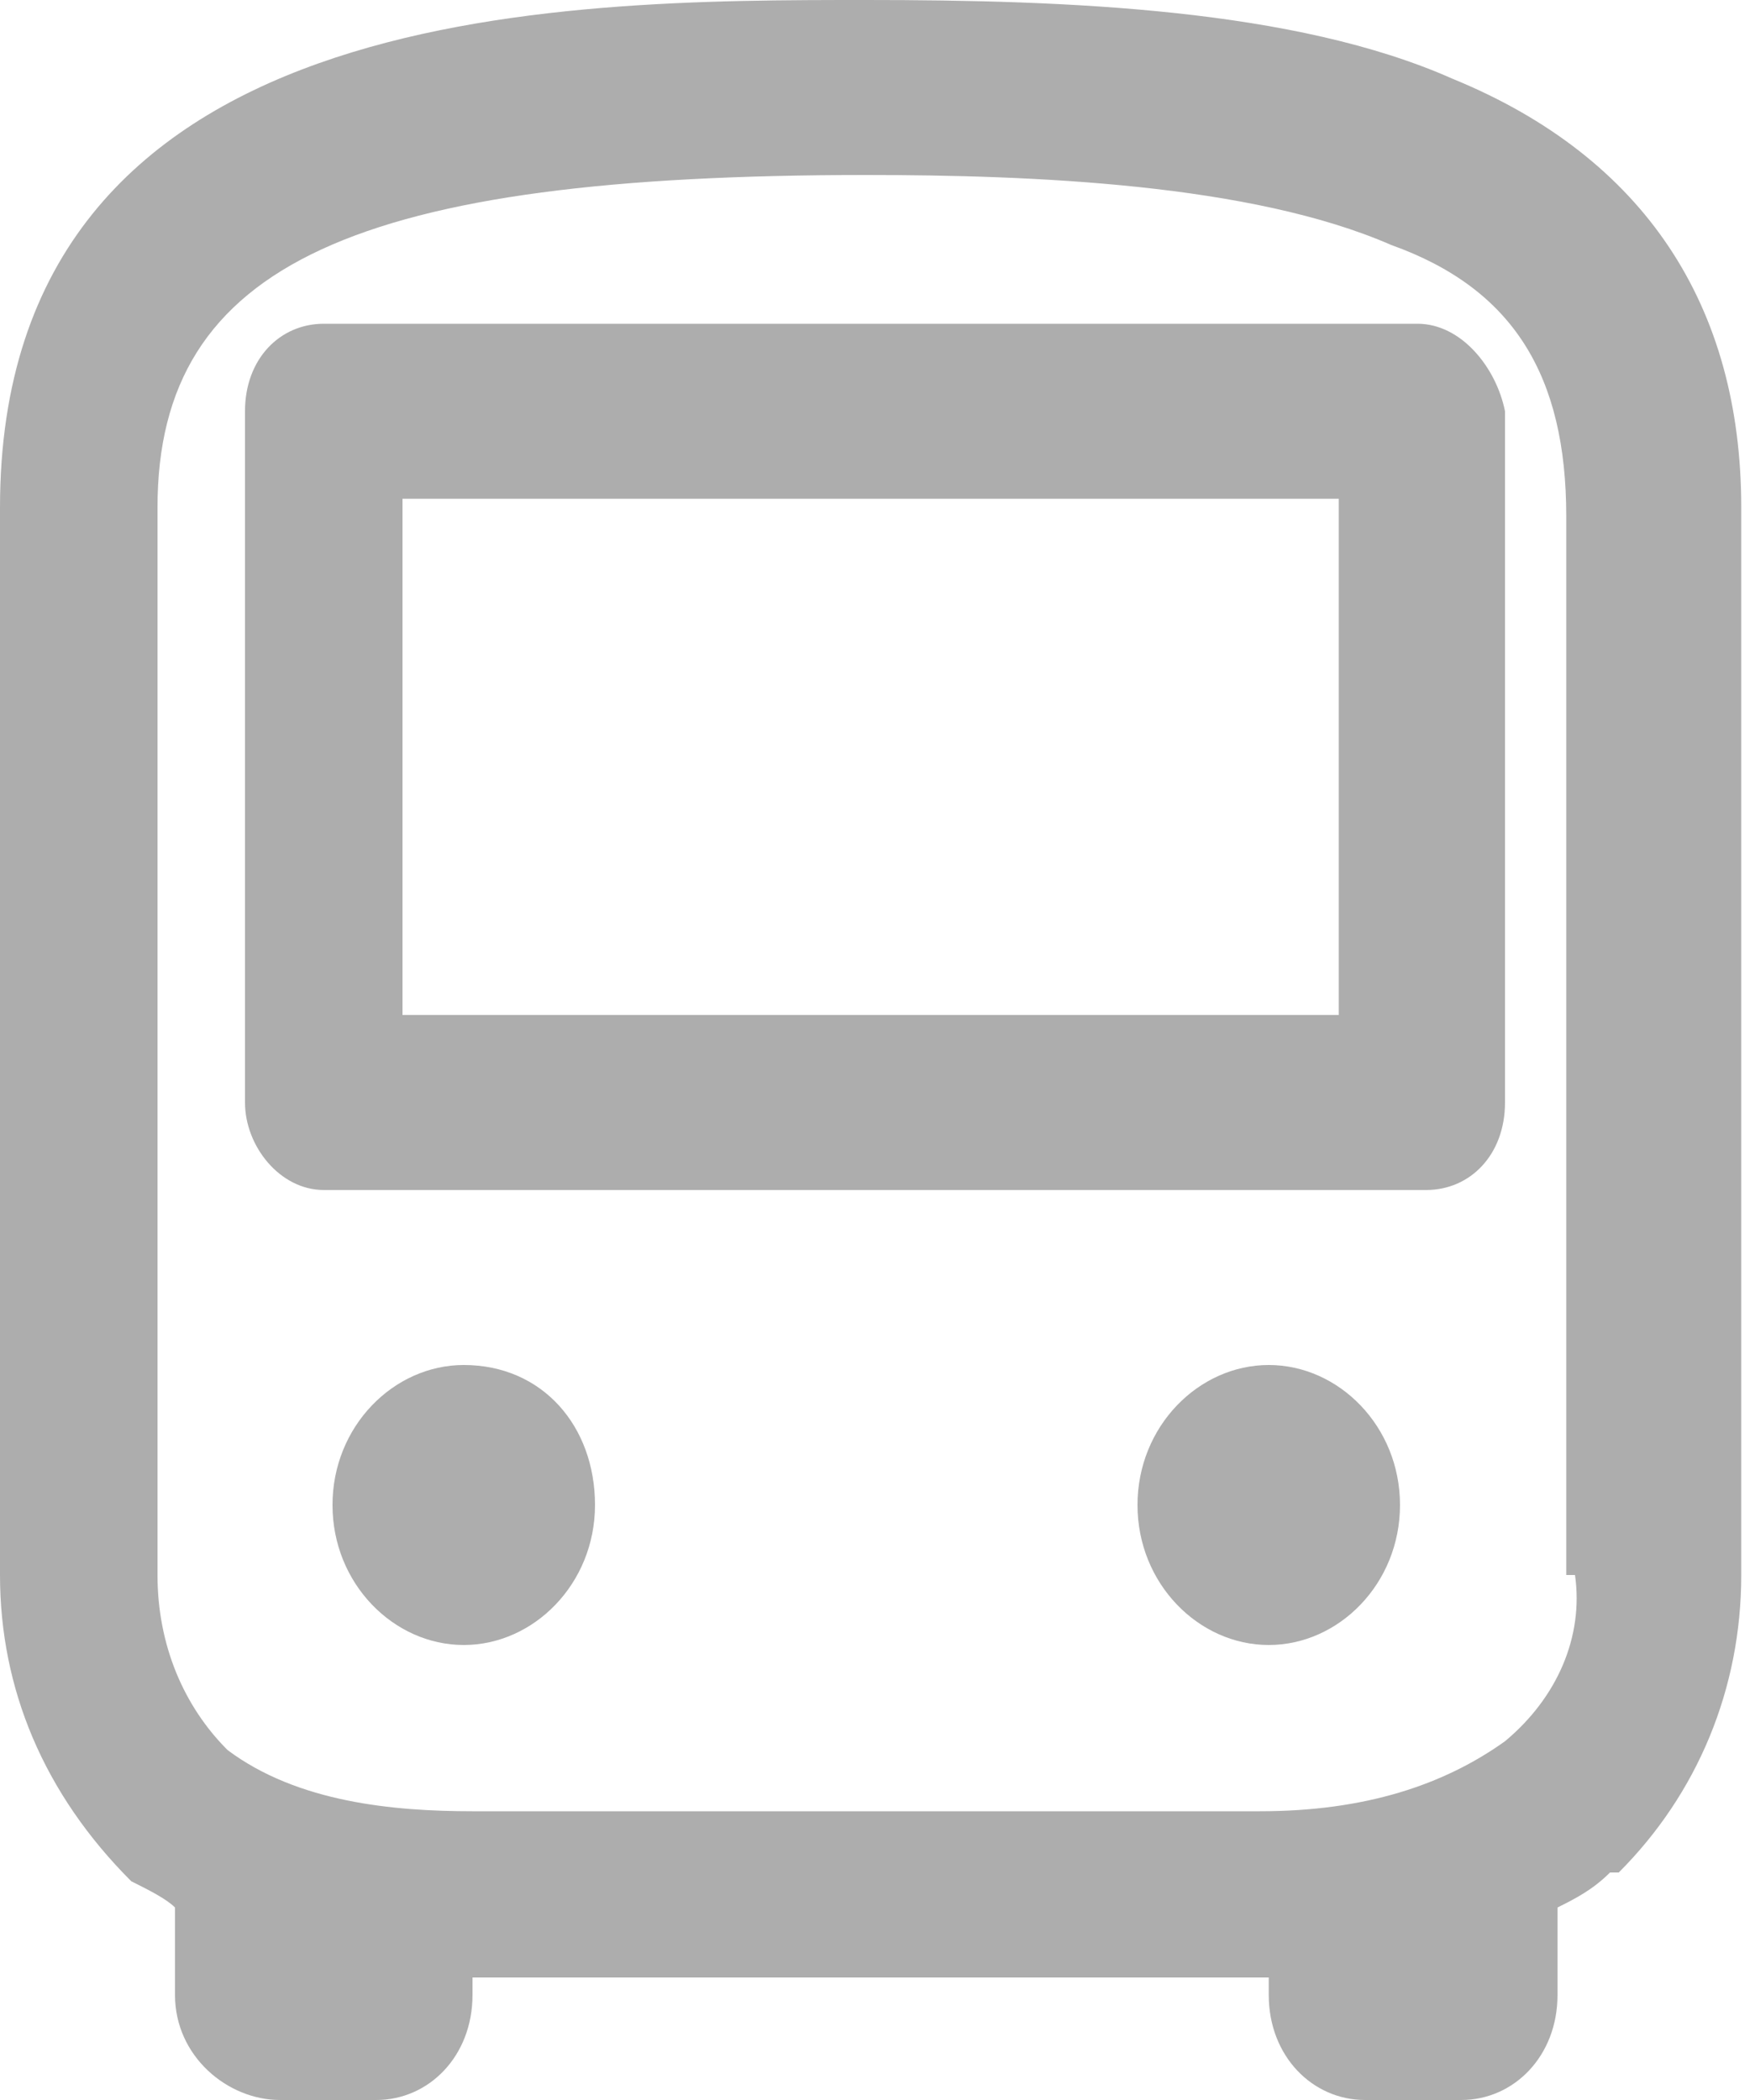
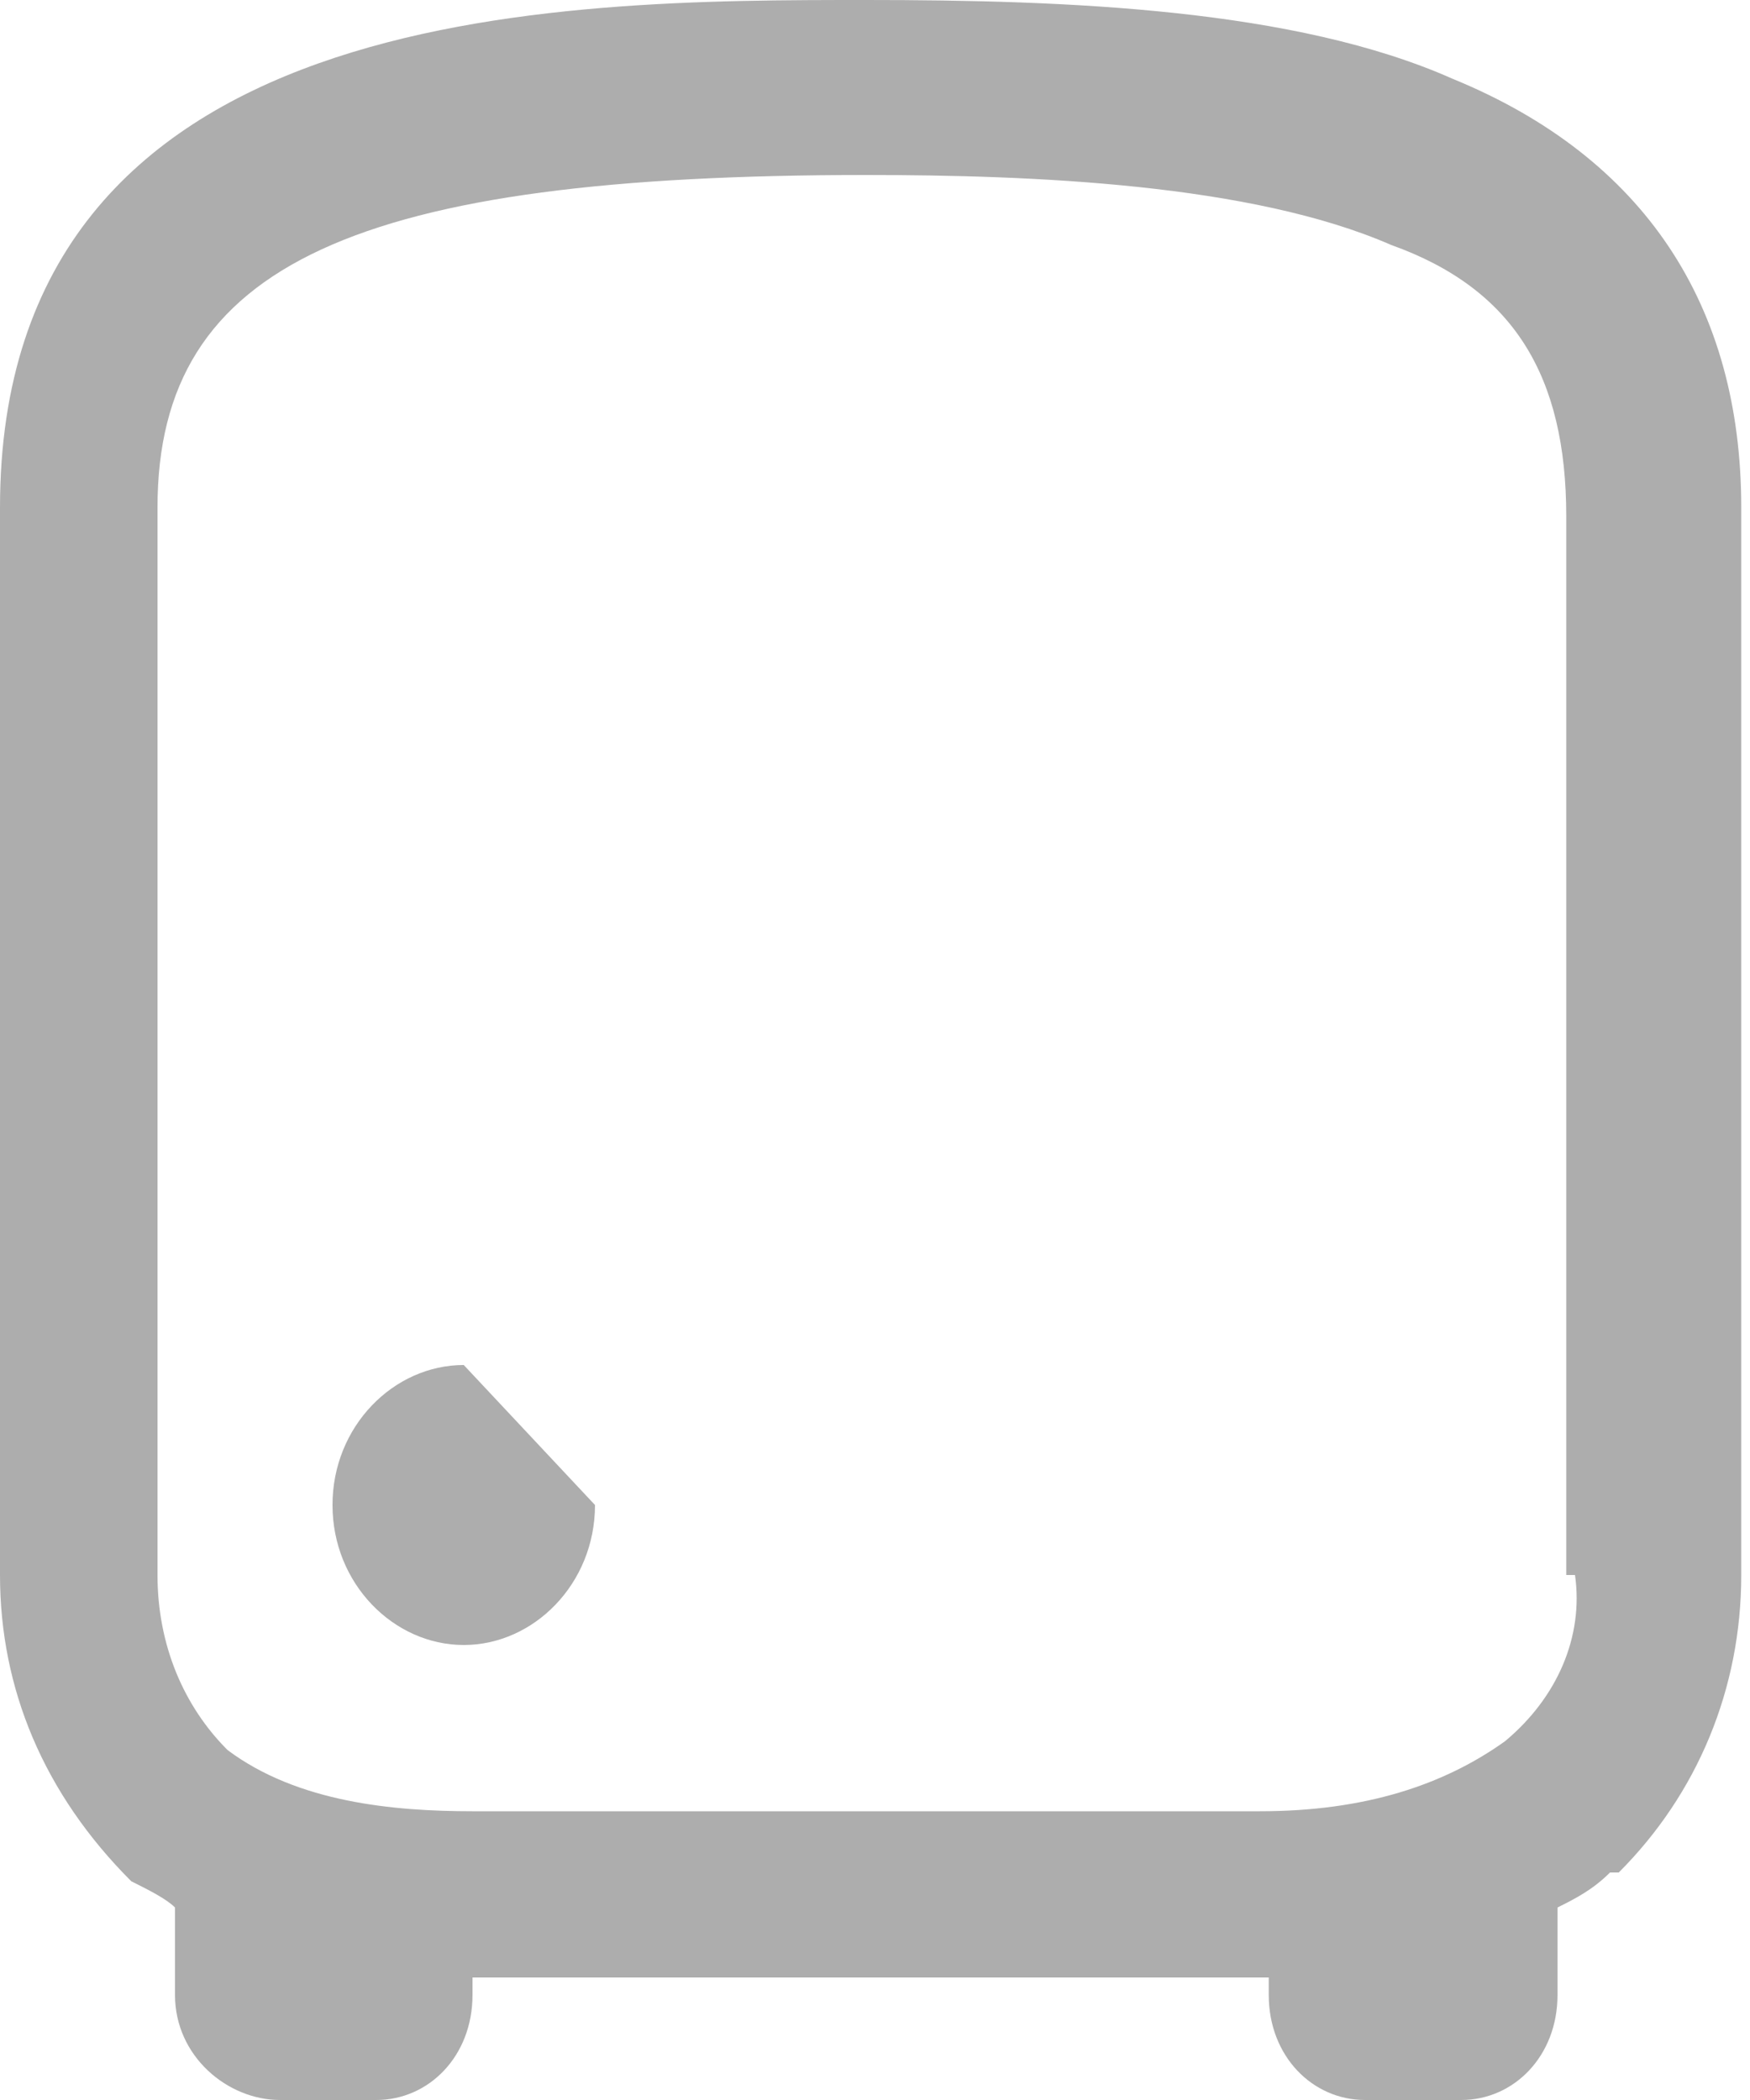
<svg xmlns="http://www.w3.org/2000/svg" version="1.1" id="Capa_1" x="0px" y="0px" viewBox="0 0 20 24" style="enable-background:new 0 0 20 24;" xml:space="preserve">
  <style type="text/css">
	.st0{fill:#ADADAD;}
</style>
  <g>
    <path class="st0" d="M16.6,0.9C14.8,0.1,12.2,0,9.9,0C6.4,0,0,0,0,5.8V18c0,1.3,0.5,2.5,1.5,3.5c0.2,0.1,0.4,0.2,0.5,0.3v1   C2,23.5,2.6,24,3.2,24h1.1c0.6,0,1.1-0.5,1.1-1.2v-0.2h9c0,0,0,0,0.1,0v0.2c0,0.7,0.5,1.2,1.1,1.2h1.1c0.6,0,1.1-0.5,1.1-1.2v-1   c0.2-0.1,0.4-0.2,0.6-0.4h0.1c0.9-0.9,1.4-2.1,1.4-3.4V5.8C19.9,3.5,18.8,1.8,16.6,0.9z M17.2,19.9c-0.7,0.5-1.6,0.8-2.8,0.8H5.4   c-0.9,0-2-0.1-2.8-0.7c-0.5-0.5-0.8-1.2-0.8-2V5.8C1.8,3,4.1,2,9.9,2c1.9,0,4.4,0.1,6,0.8c1.4,0.5,2,1.5,2,3.1V18h0.1   C18.1,18.7,17.8,19.4,17.2,19.9z" />
-     <path class="st0" d="M16.2,3.7H3.7c-0.5,0-0.9,0.4-0.9,1v7.9c0,0.5,0.4,1,0.9,1h12.6c0.5,0,0.9-0.4,0.9-1V4.7   C17.1,4.2,16.7,3.7,16.2,3.7z M15.3,11.6H4.6V5.7h10.7V11.6z" />
-     <path class="st0" d="M5.3,15.6c-0.8,0-1.5,0.7-1.5,1.6s0.7,1.6,1.5,1.6s1.5-0.7,1.5-1.6S6.2,15.6,5.3,15.6z" />
-     <path class="st0" d="M14.5,15.6c-0.8,0-1.5,0.7-1.5,1.6s0.7,1.6,1.5,1.6c0.8,0,1.5-0.7,1.5-1.6S15.3,15.6,14.5,15.6z" />
+     <path class="st0" d="M5.3,15.6c-0.8,0-1.5,0.7-1.5,1.6s0.7,1.6,1.5,1.6s1.5-0.7,1.5-1.6z" />
  </g>
</svg>